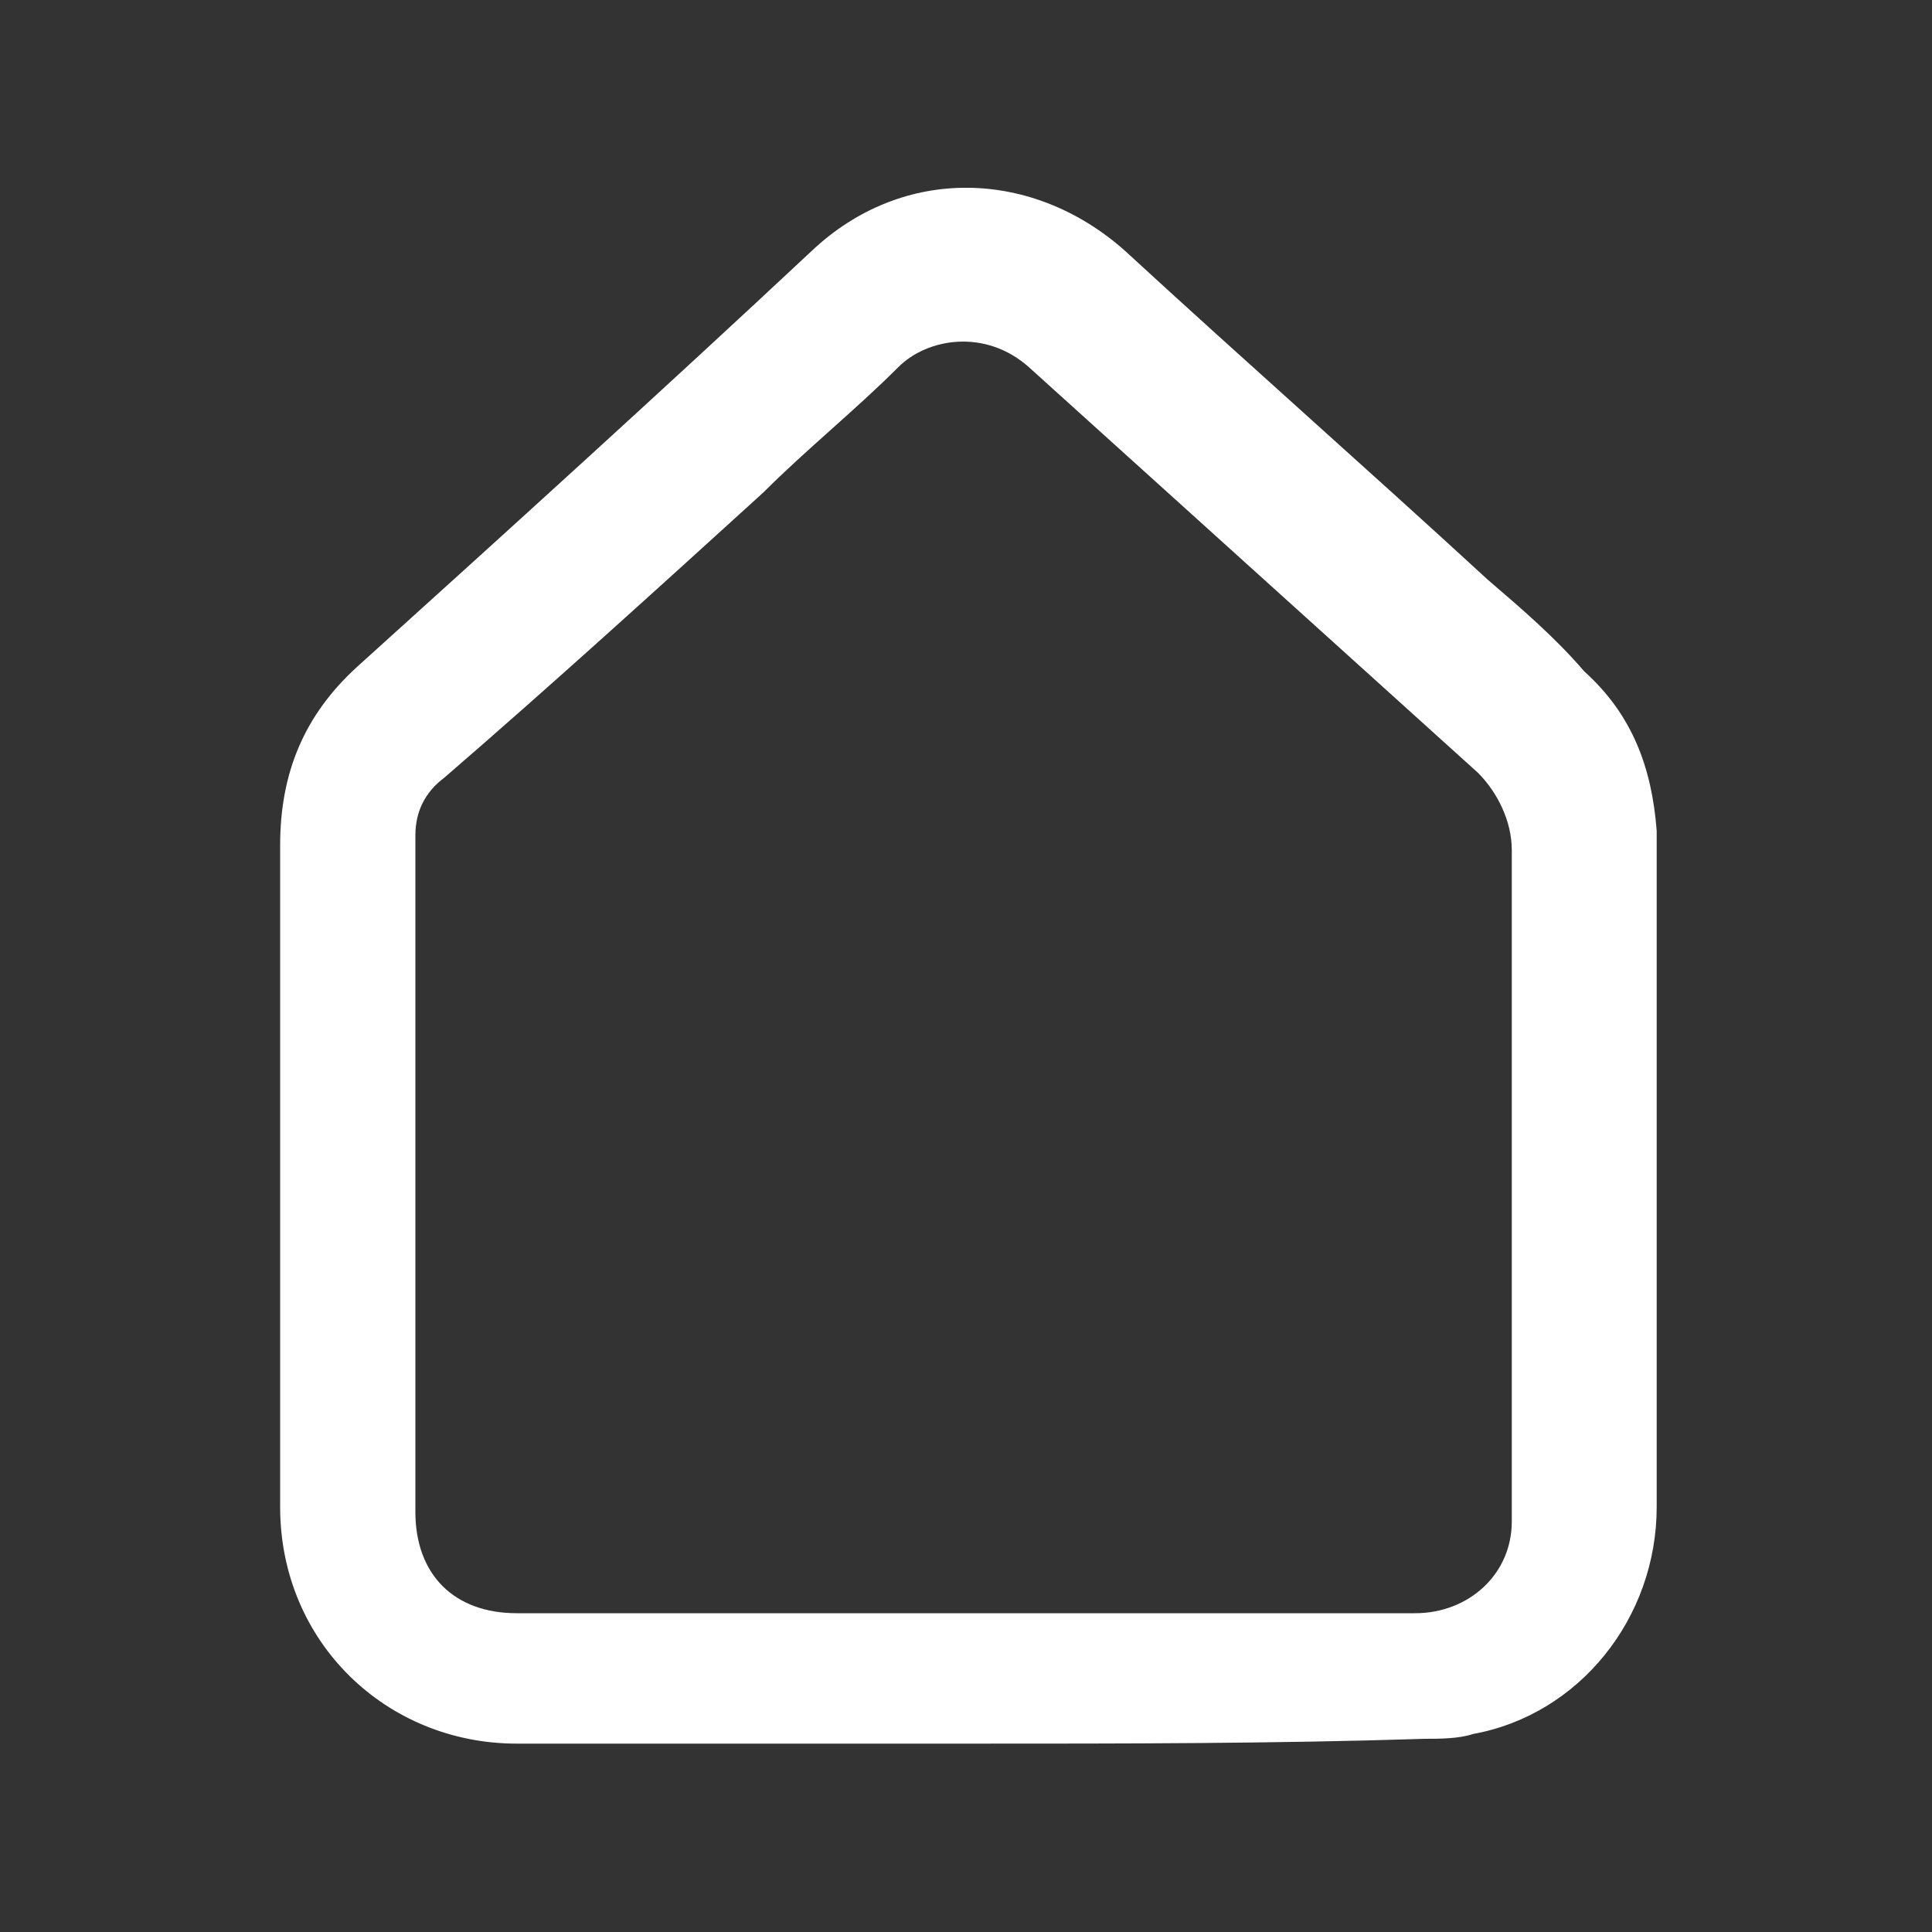
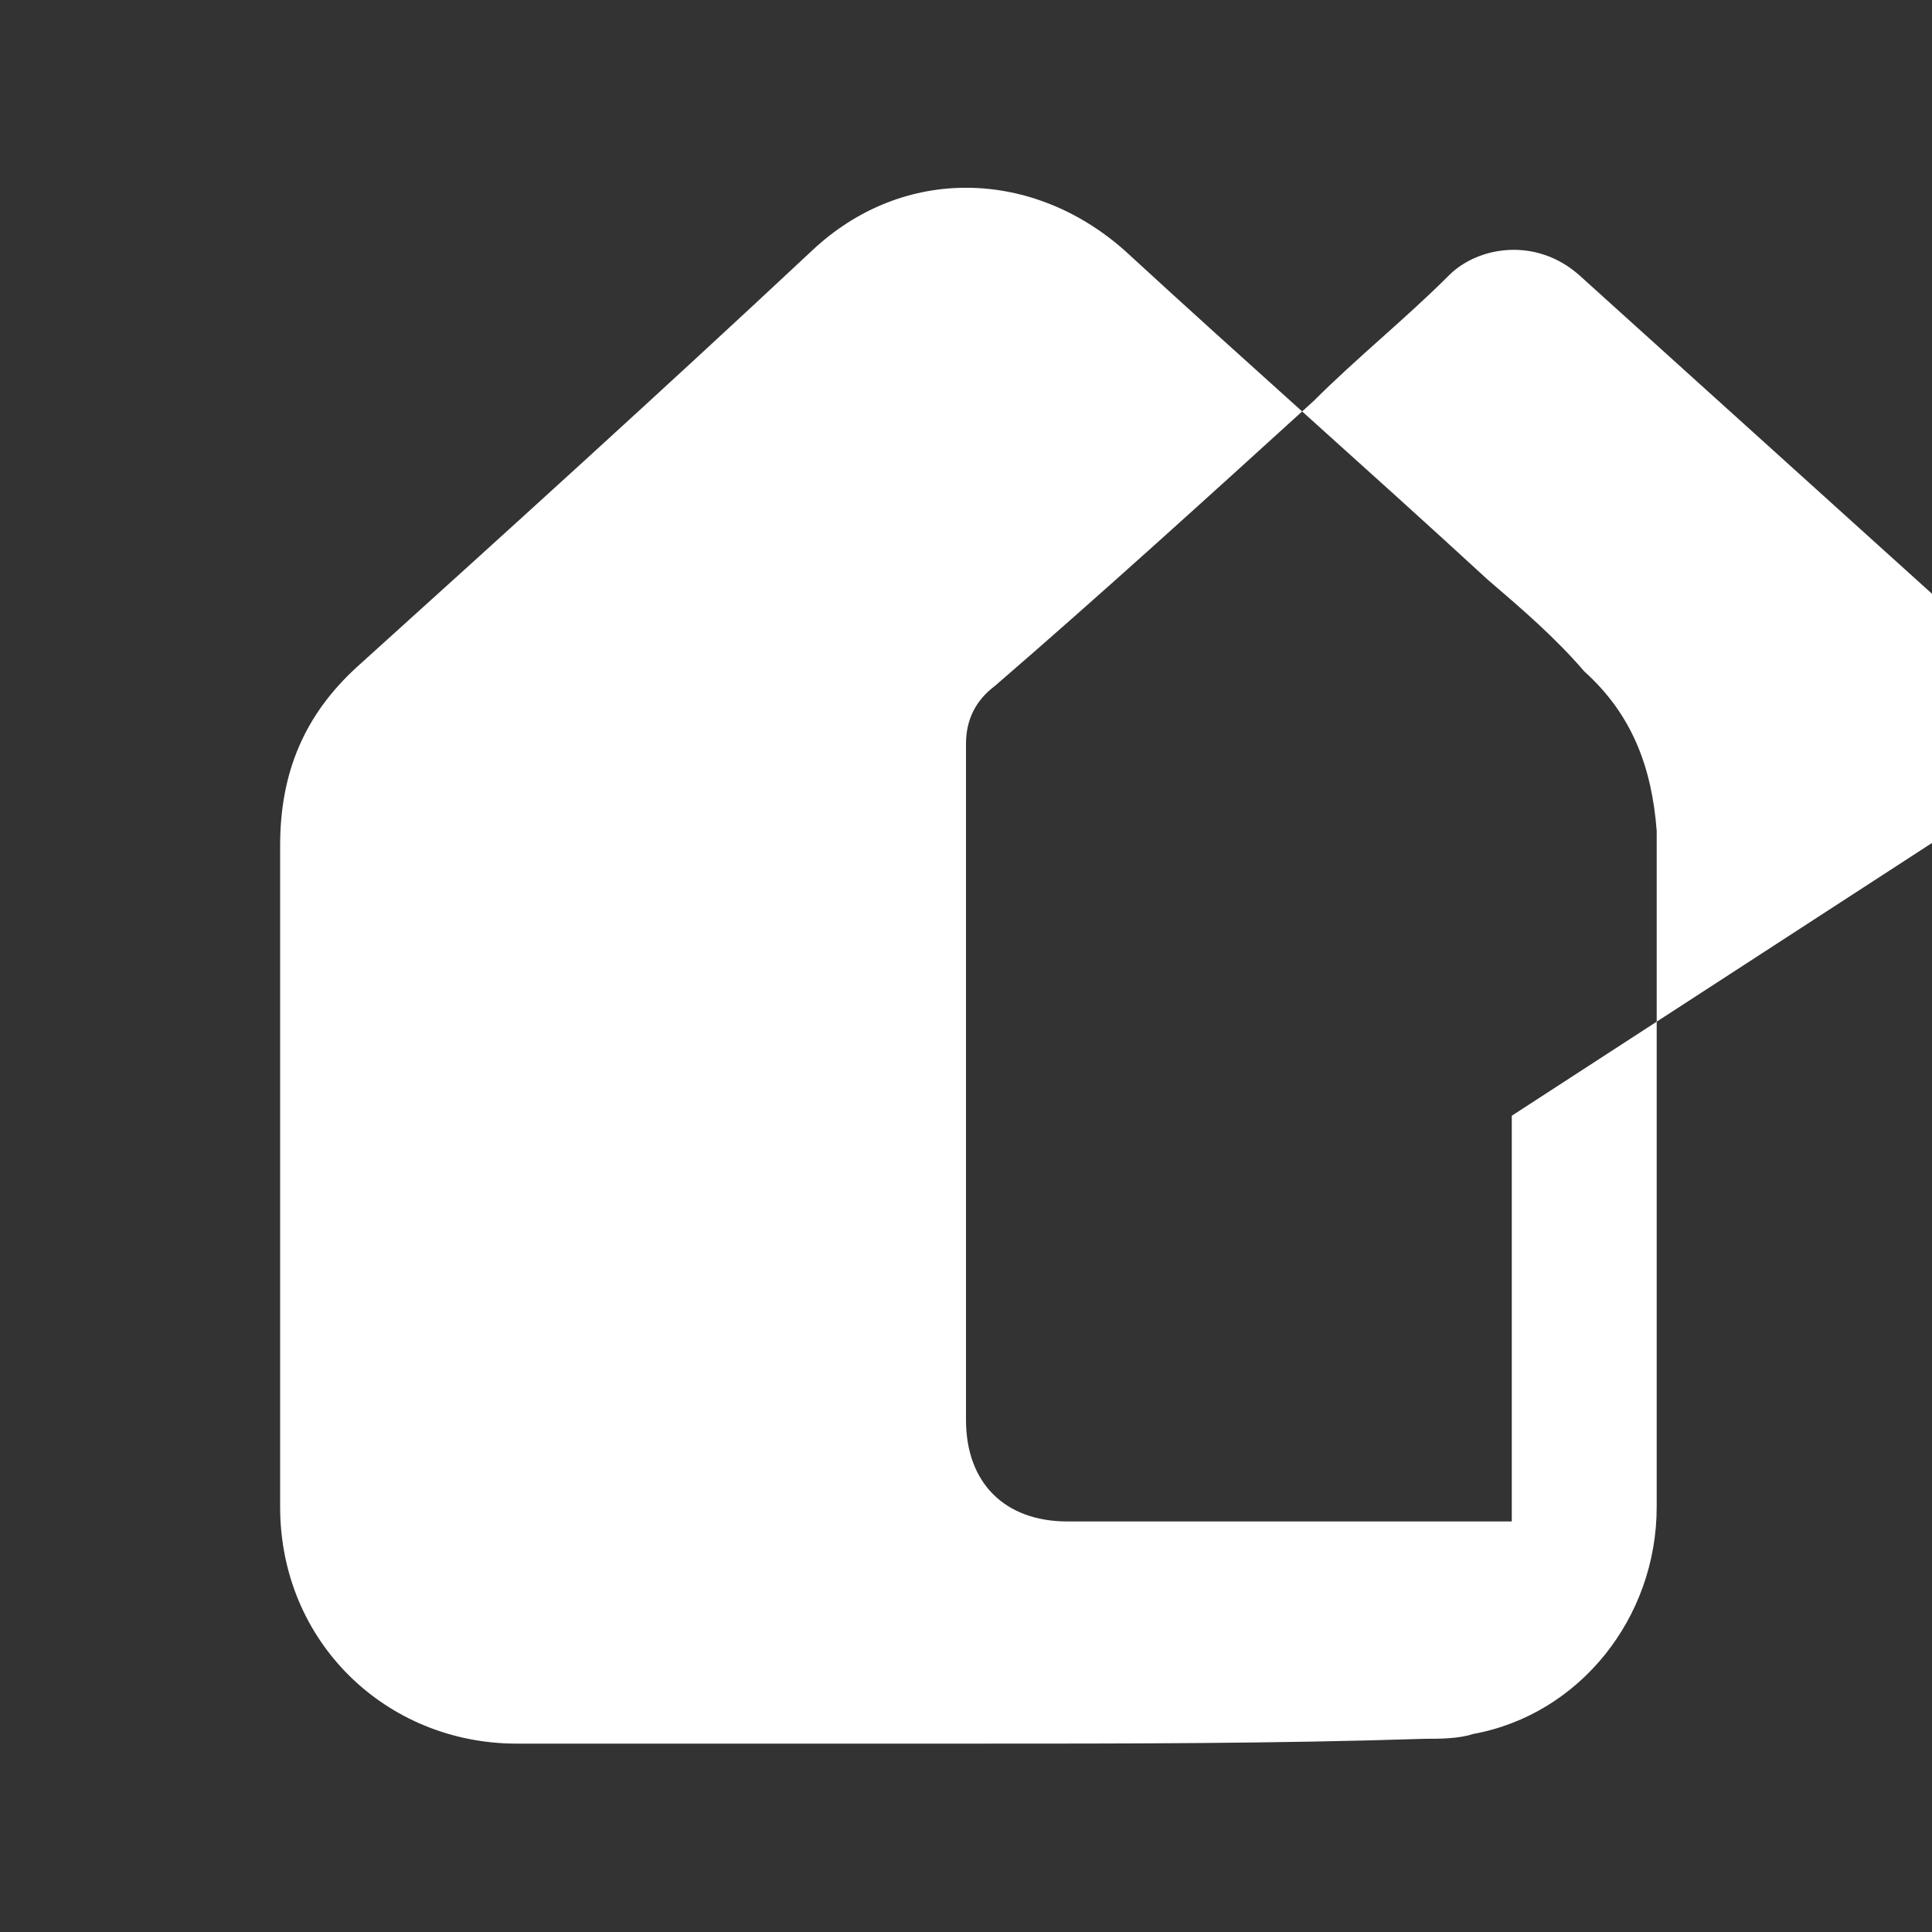
<svg xmlns="http://www.w3.org/2000/svg" enable-background="new 0 0 40 40" viewBox="0 0 40 40">
  <rect x="0" y="0" width="40" height="40" fill="#333333" stroke="none" />
-   <path d="m32.8 13.9c-.6-.7-1.3-1.3-2-1.9-2.5-2.3-5-4.5-7.5-6.8-1.9-1.7-4.6-1.8-6.5 0-3.1 2.9-6.3 5.8-9.4 8.6-1.1 1-1.6 2.2-1.6 3.7v5.5 4.7 3.5c0 2.8 2.2 4.9 4.9 4.9h9.4c3.2 0 6.3 0 9.4-.1.3 0 .7 0 1-.1 2.2-.4 3.8-2.4 3.8-4.7 0-1.4 0-2.5 0-3.5 0-1.7 0-3.3 0-5 0-1.8 0-3.7 0-5.5-.1-1.3-.5-2.4-1.5-3.3zm-1.5 9.2v2.6 1 1.3 1.7 1.8c0 1.1-.9 1.9-2 1.9-3.1 0-6.3 0-9.4 0s-6.1 0-9.2 0c-1.3 0-2.1-.8-2.1-2.1 0-.6 0-1.1 0-1.6s0-1.2 0-1.9c0-.3 0-.7 0-1s0-.7 0-1c0-1 0-1.9 0-2.5 0-.1 0-.2 0-.3 0-2 0-4.2 0-5.2 0-.2 0-.3 0-.5 0-.5.2-.9.6-1.2 2.2-1.9 4.4-3.9 6.6-5.9.9-.9 1.9-1.7 2.8-2.6.6-.6 1.8-.8 2.7 0 3.1 2.8 6.2 5.6 9.3 8.4.4.4.7 1 .7 1.6z" fill="#fff" />
+   <path d="m32.8 13.9c-.6-.7-1.3-1.3-2-1.9-2.5-2.3-5-4.5-7.5-6.8-1.9-1.7-4.6-1.8-6.5 0-3.1 2.9-6.3 5.8-9.4 8.6-1.1 1-1.6 2.2-1.6 3.7v5.5 4.7 3.5c0 2.8 2.2 4.9 4.9 4.9h9.4c3.2 0 6.3 0 9.4-.1.3 0 .7 0 1-.1 2.2-.4 3.8-2.4 3.8-4.7 0-1.4 0-2.5 0-3.5 0-1.7 0-3.3 0-5 0-1.8 0-3.7 0-5.5-.1-1.3-.5-2.4-1.5-3.3zm-1.5 9.2v2.6 1 1.3 1.7 1.8s-6.1 0-9.2 0c-1.3 0-2.1-.8-2.1-2.1 0-.6 0-1.1 0-1.6s0-1.2 0-1.9c0-.3 0-.7 0-1s0-.7 0-1c0-1 0-1.9 0-2.5 0-.1 0-.2 0-.3 0-2 0-4.2 0-5.2 0-.2 0-.3 0-.5 0-.5.2-.9.6-1.2 2.2-1.9 4.4-3.9 6.6-5.9.9-.9 1.9-1.7 2.8-2.6.6-.6 1.8-.8 2.7 0 3.1 2.8 6.2 5.6 9.3 8.4.4.4.7 1 .7 1.6z" fill="#fff" />
</svg>